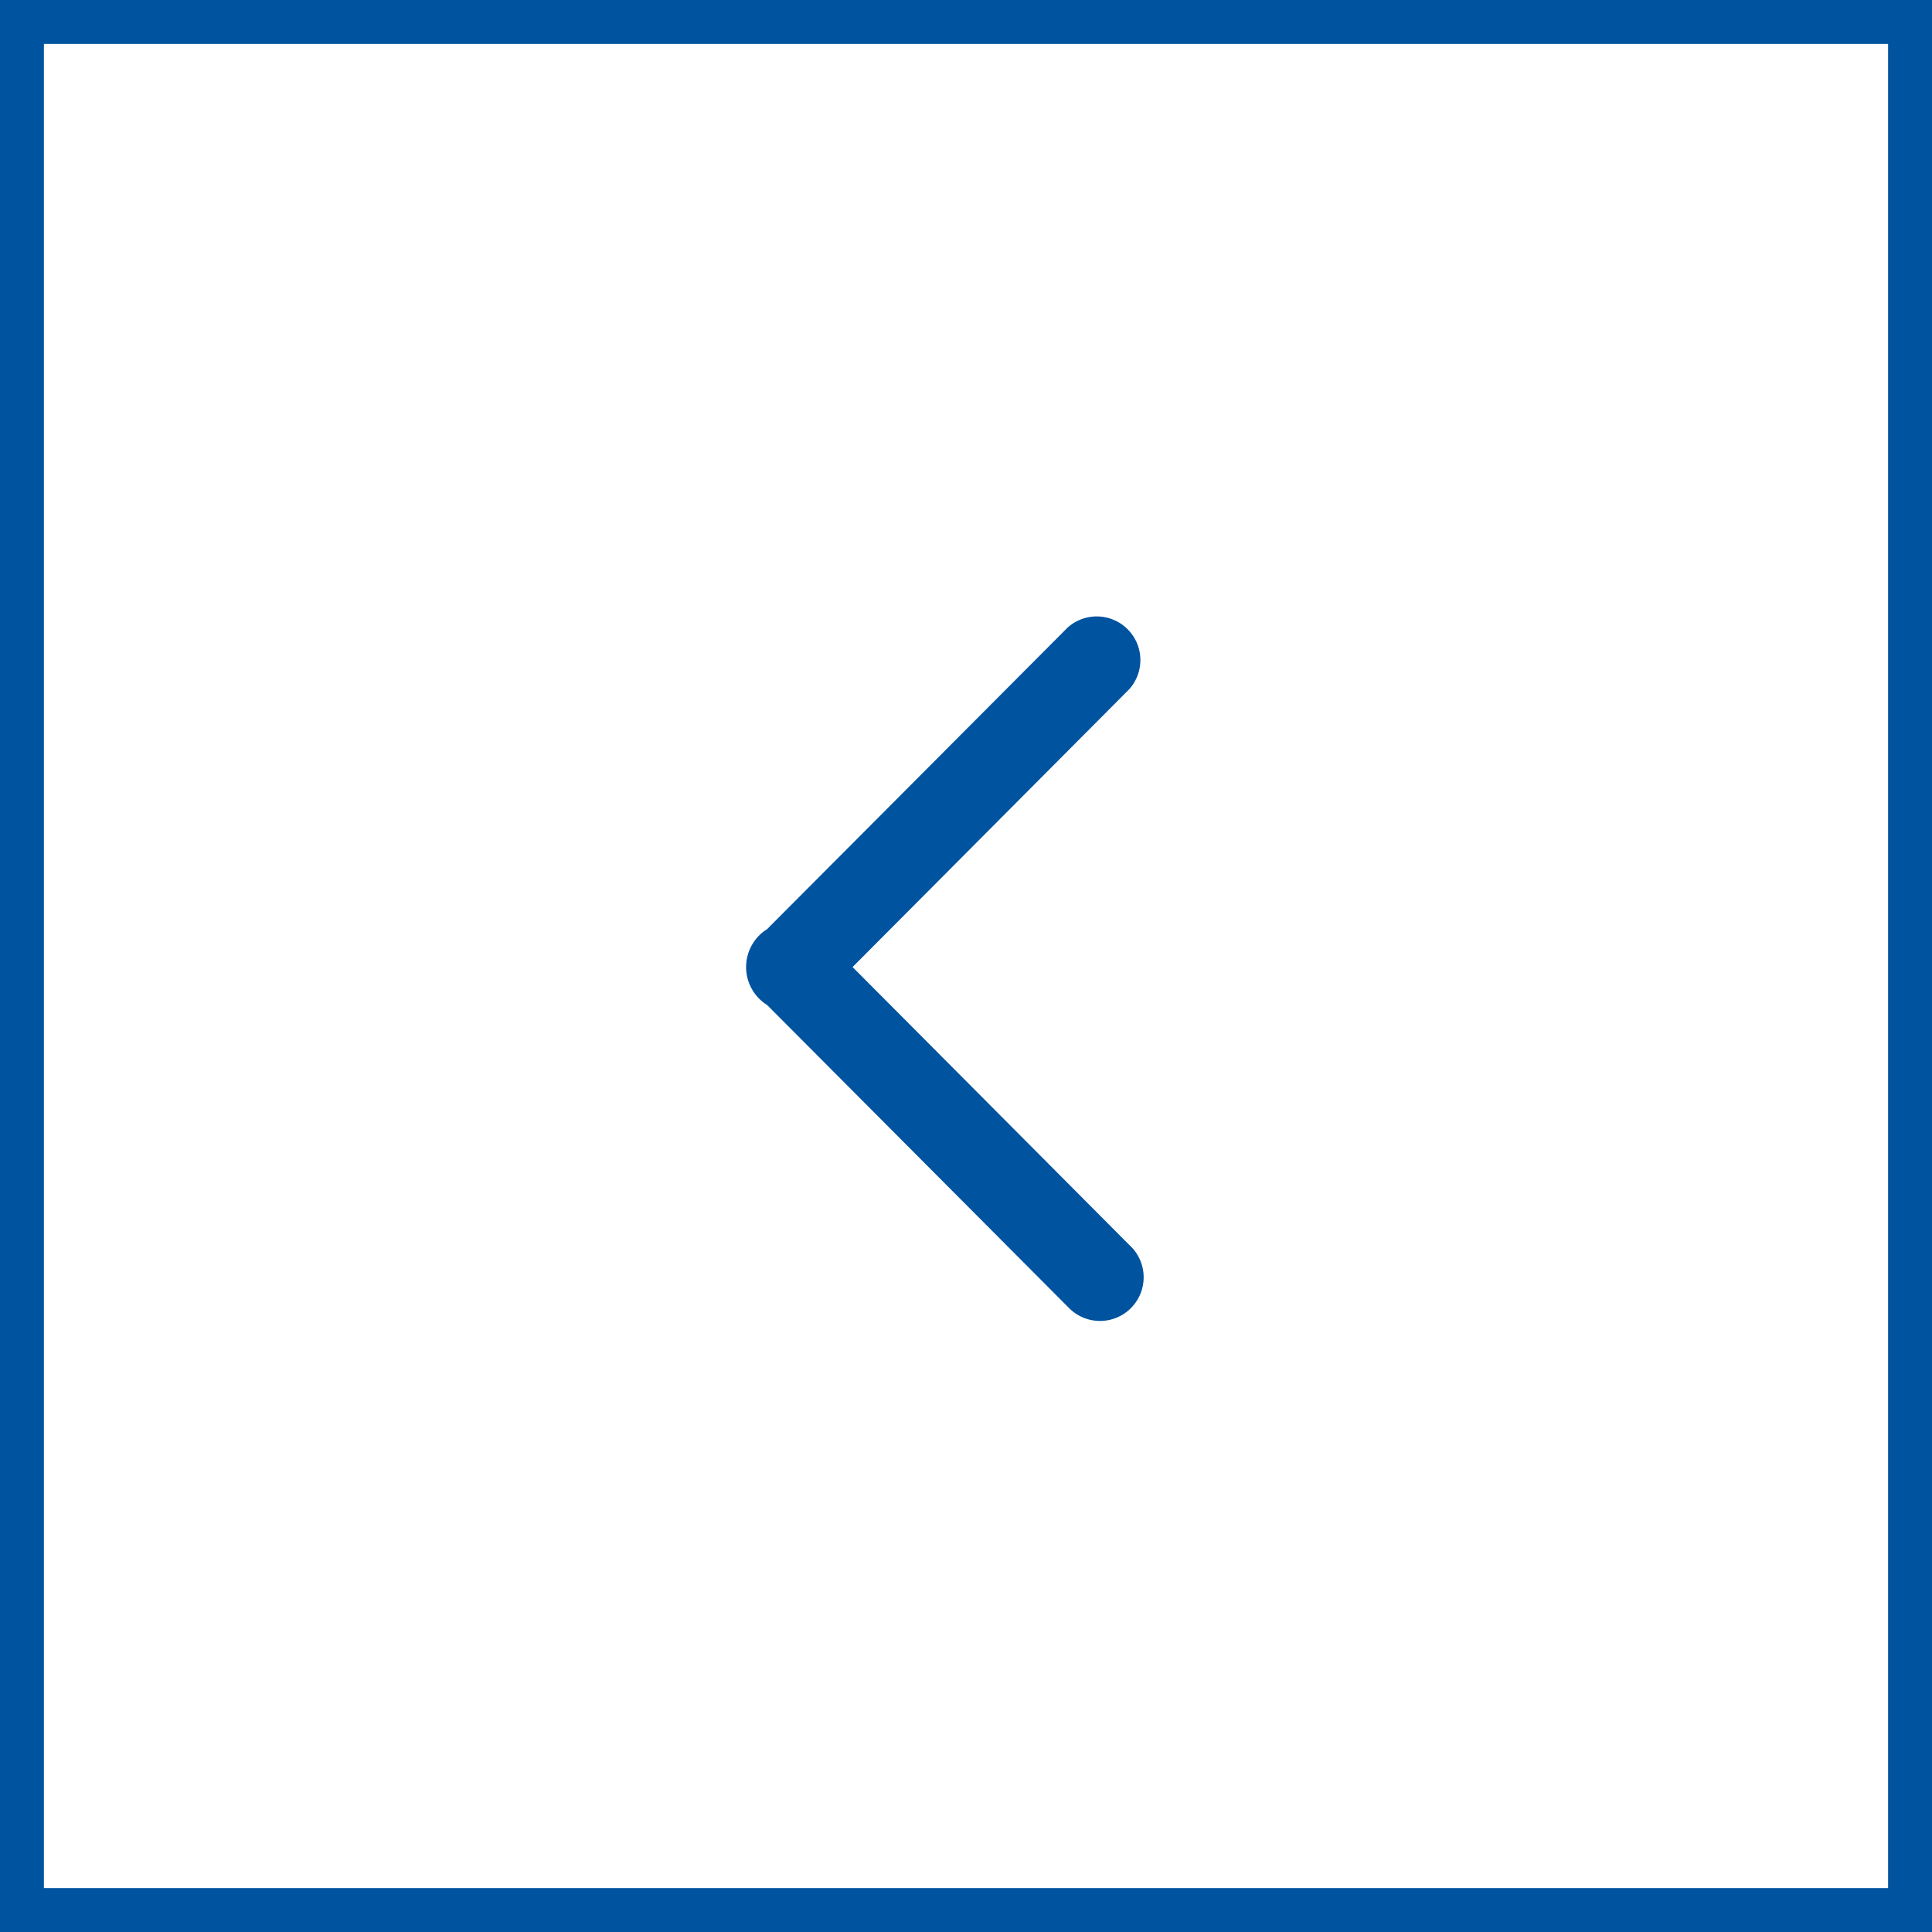
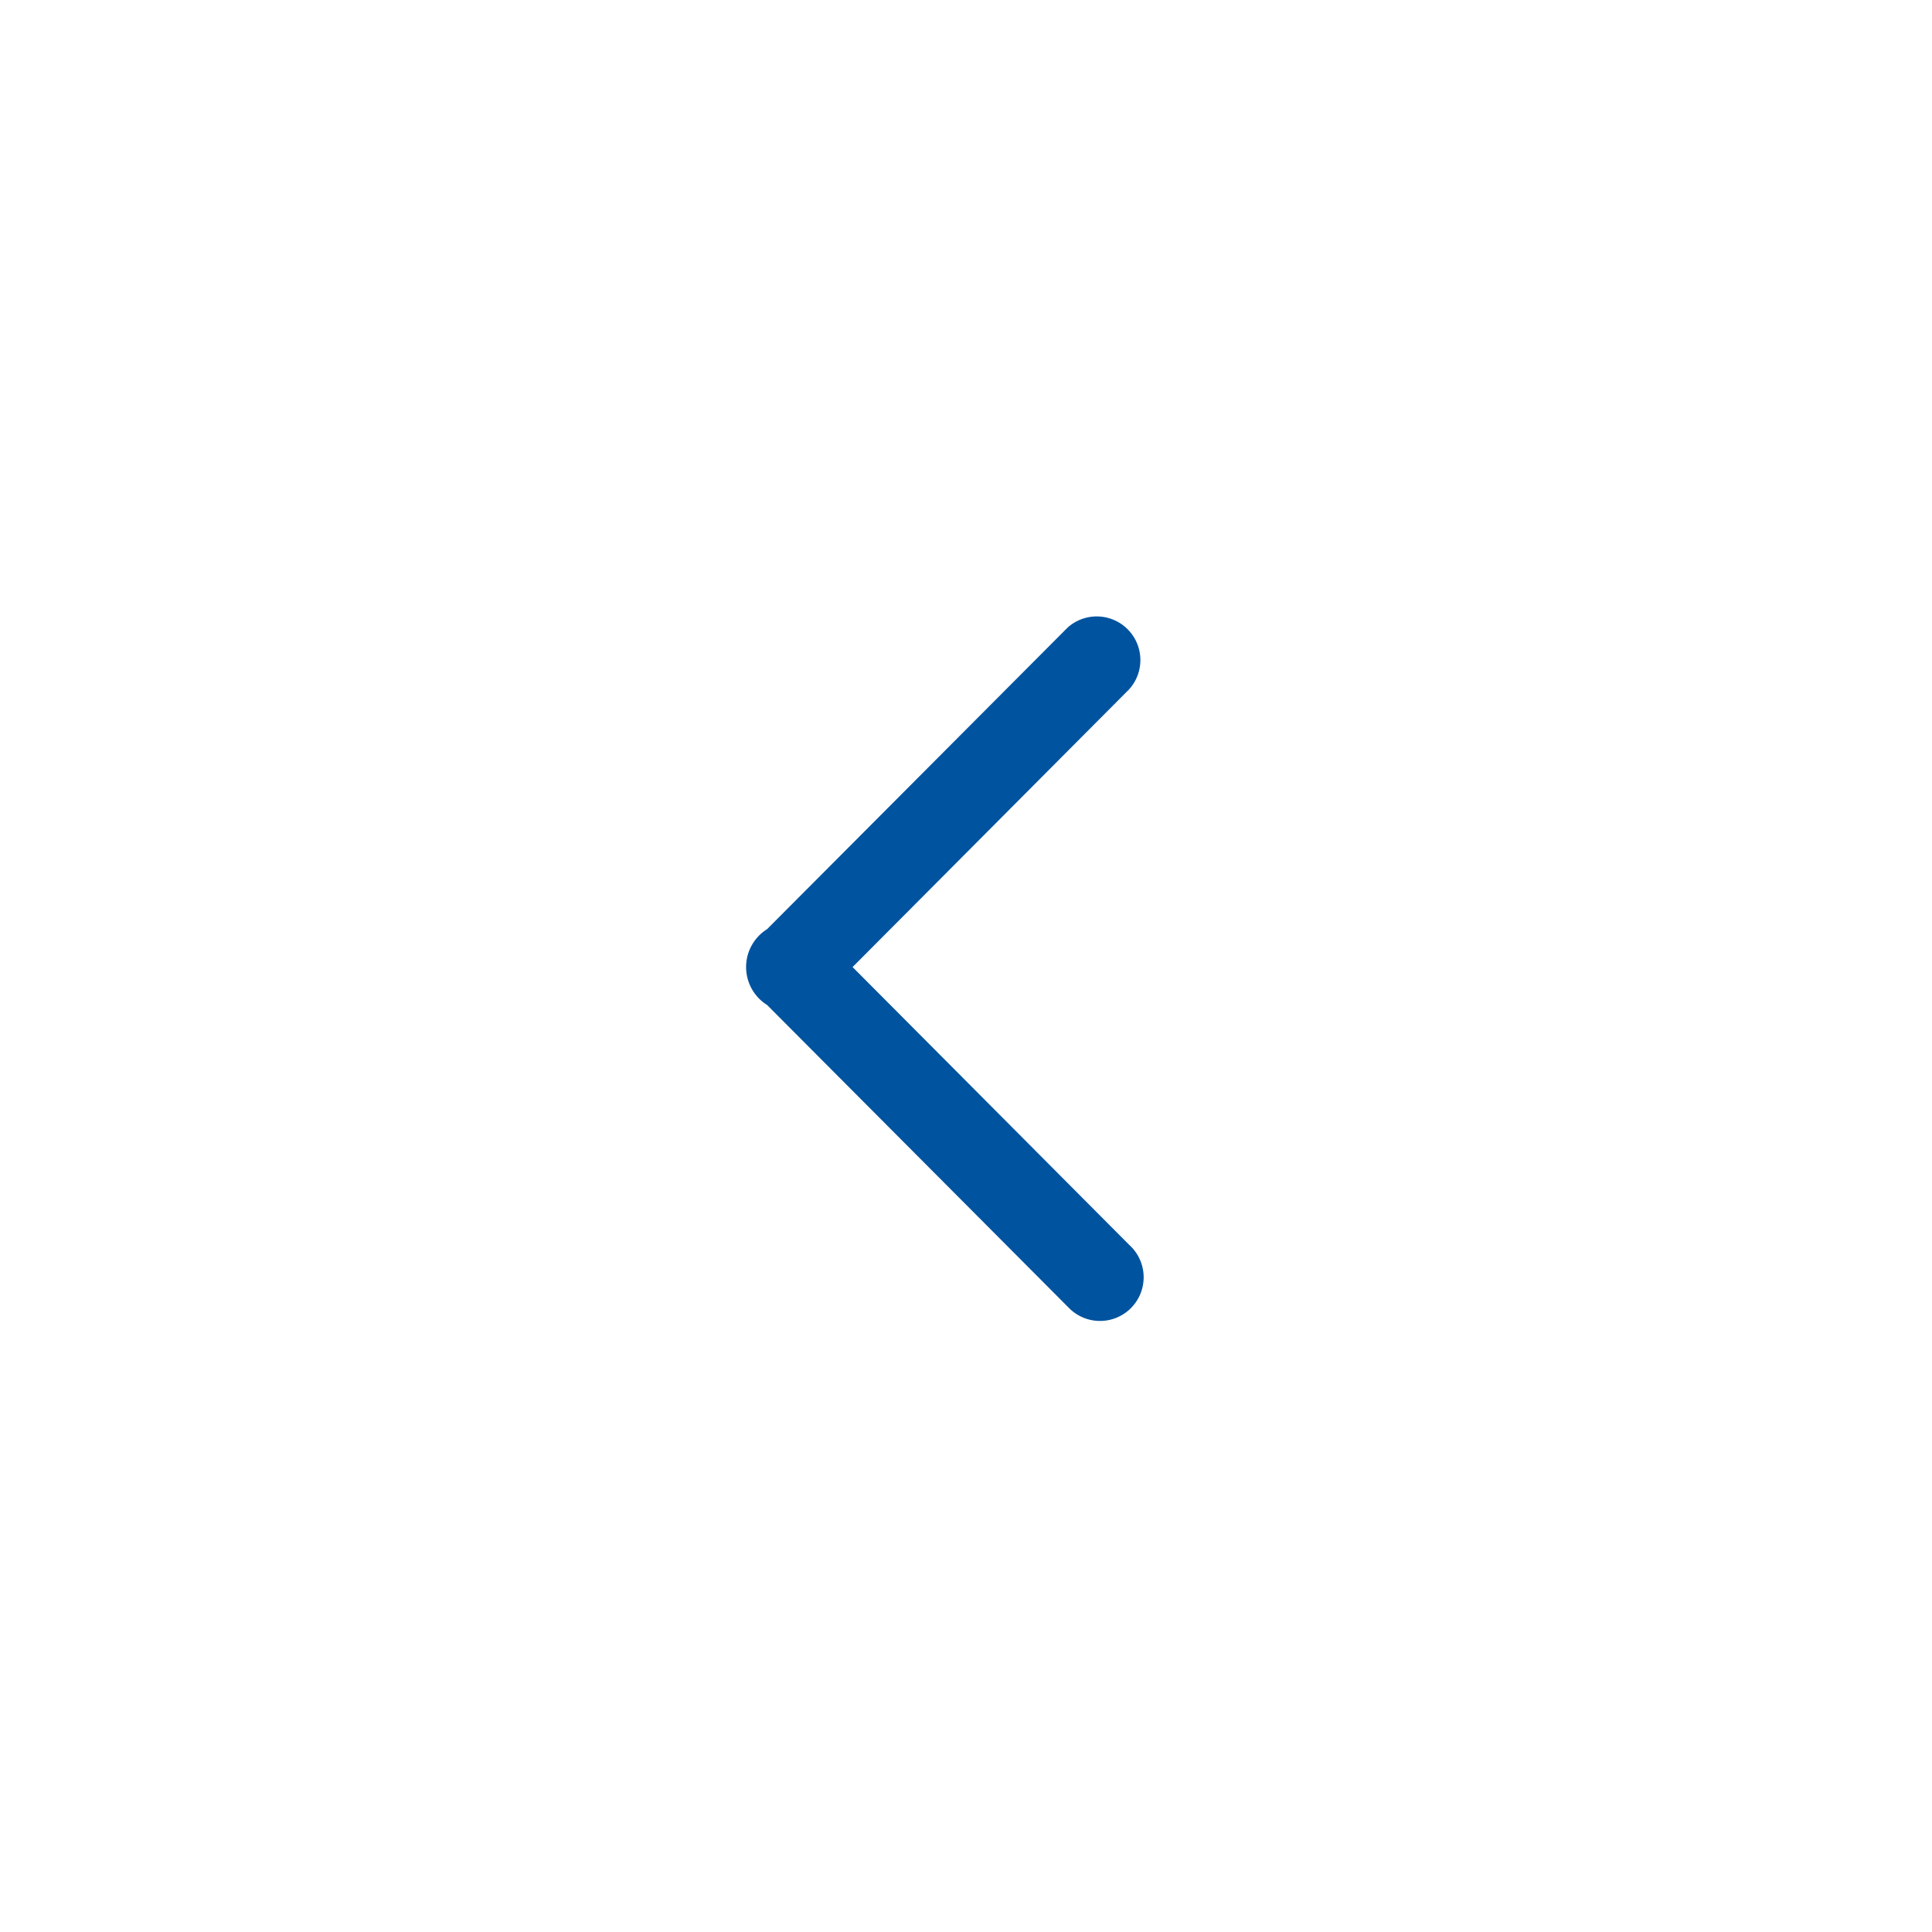
<svg xmlns="http://www.w3.org/2000/svg" width="44" height="44" viewBox="0 0 44 44">
  <g id="Left_arrow" transform="translate(-752 -1281)">
    <g id="Rectangle_arrondi_3_copie_3" data-name="Rectangle arrondi 3 copie 3" transform="translate(752 1281)" fill="none" stroke="#00539f" stroke-width="1">
      <rect width="44" height="44" stroke="none" />
-       <rect x="0.5" y="0.5" width="43" height="43" fill="none" />
    </g>
-     <path id="Right_copie_3" data-name="Right copie 3" d="M1262.316,1352.745l-6.846-6.871a1.019,1.019,0,0,1,0-1.727l6.847-6.871a.994.994,0,0,1,1.4,1.407l-6.3,6.327,6.3,6.327a.994.994,0,1,1-1.4,1.408Z" transform="translate(-486 -41.986)" fill="#00539f" />
+     <path id="Right_copie_3" data-name="Right copie 3" d="M1262.316,1352.745l-6.846-6.871a1.019,1.019,0,0,1,0-1.727l6.847-6.871a.994.994,0,0,1,1.4,1.407l-6.3,6.327,6.3,6.327a.994.994,0,1,1-1.4,1.408" transform="translate(-486 -41.986)" fill="#00539f" />
  </g>
</svg>